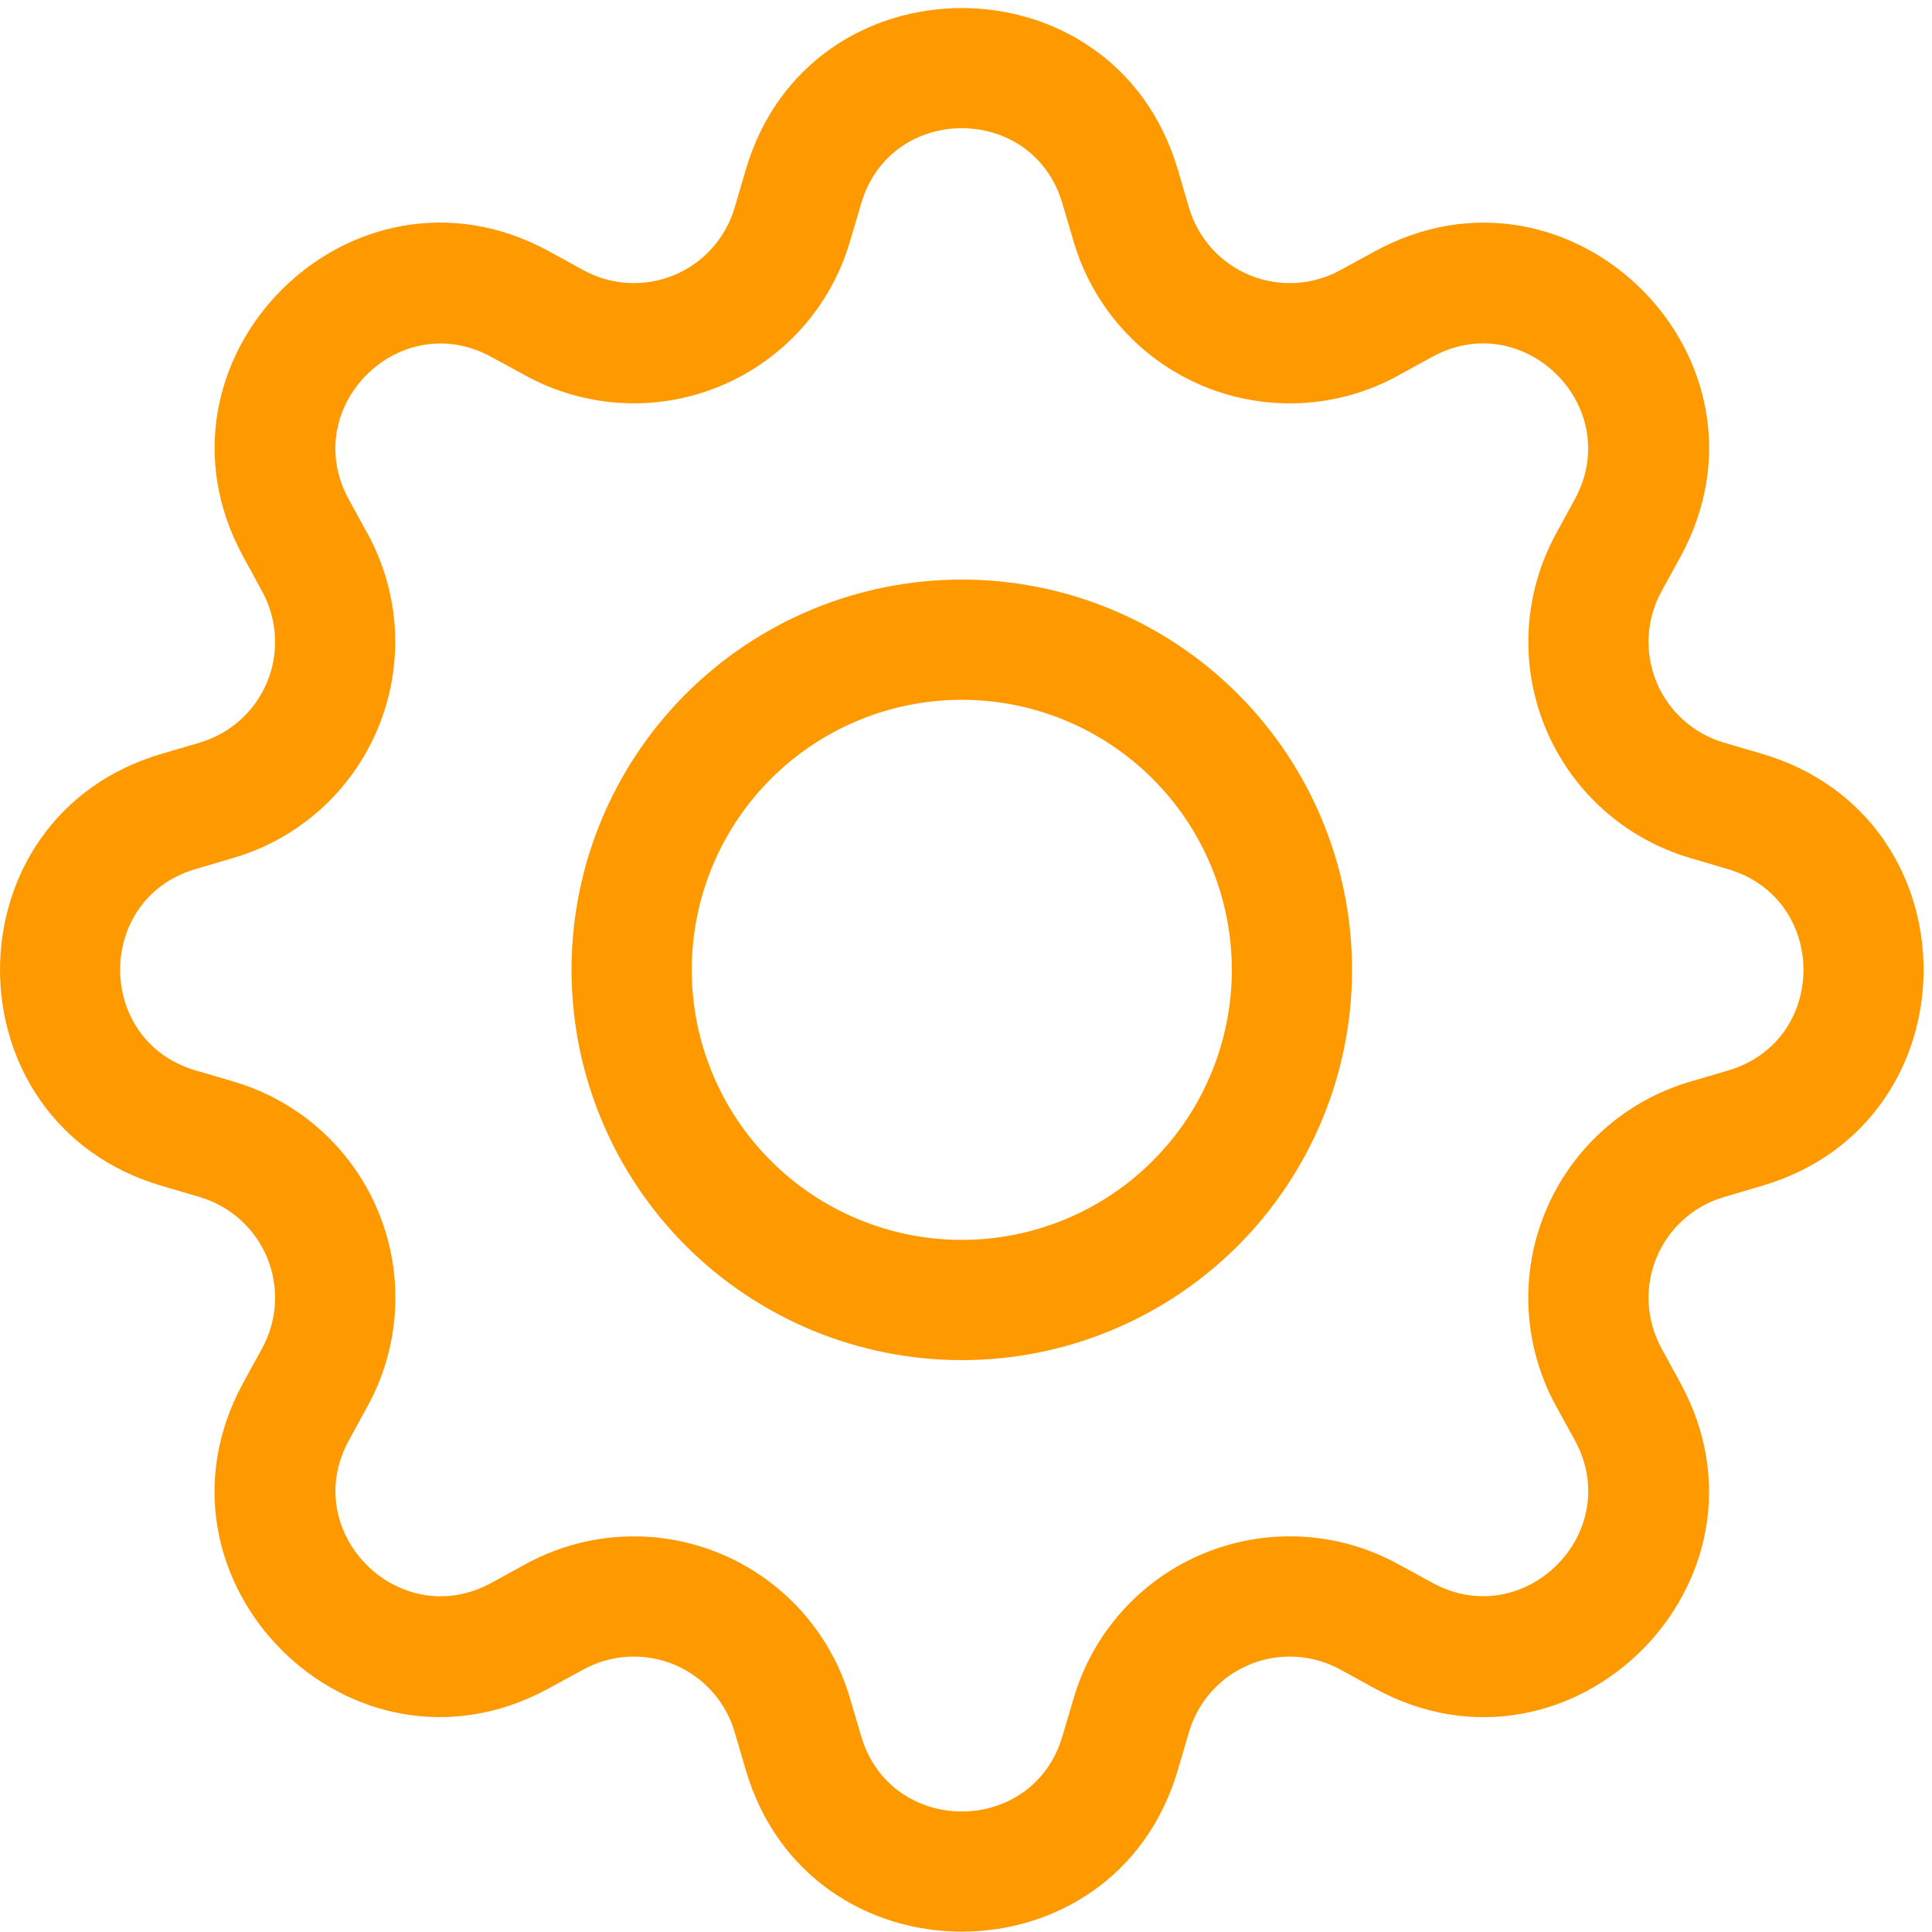
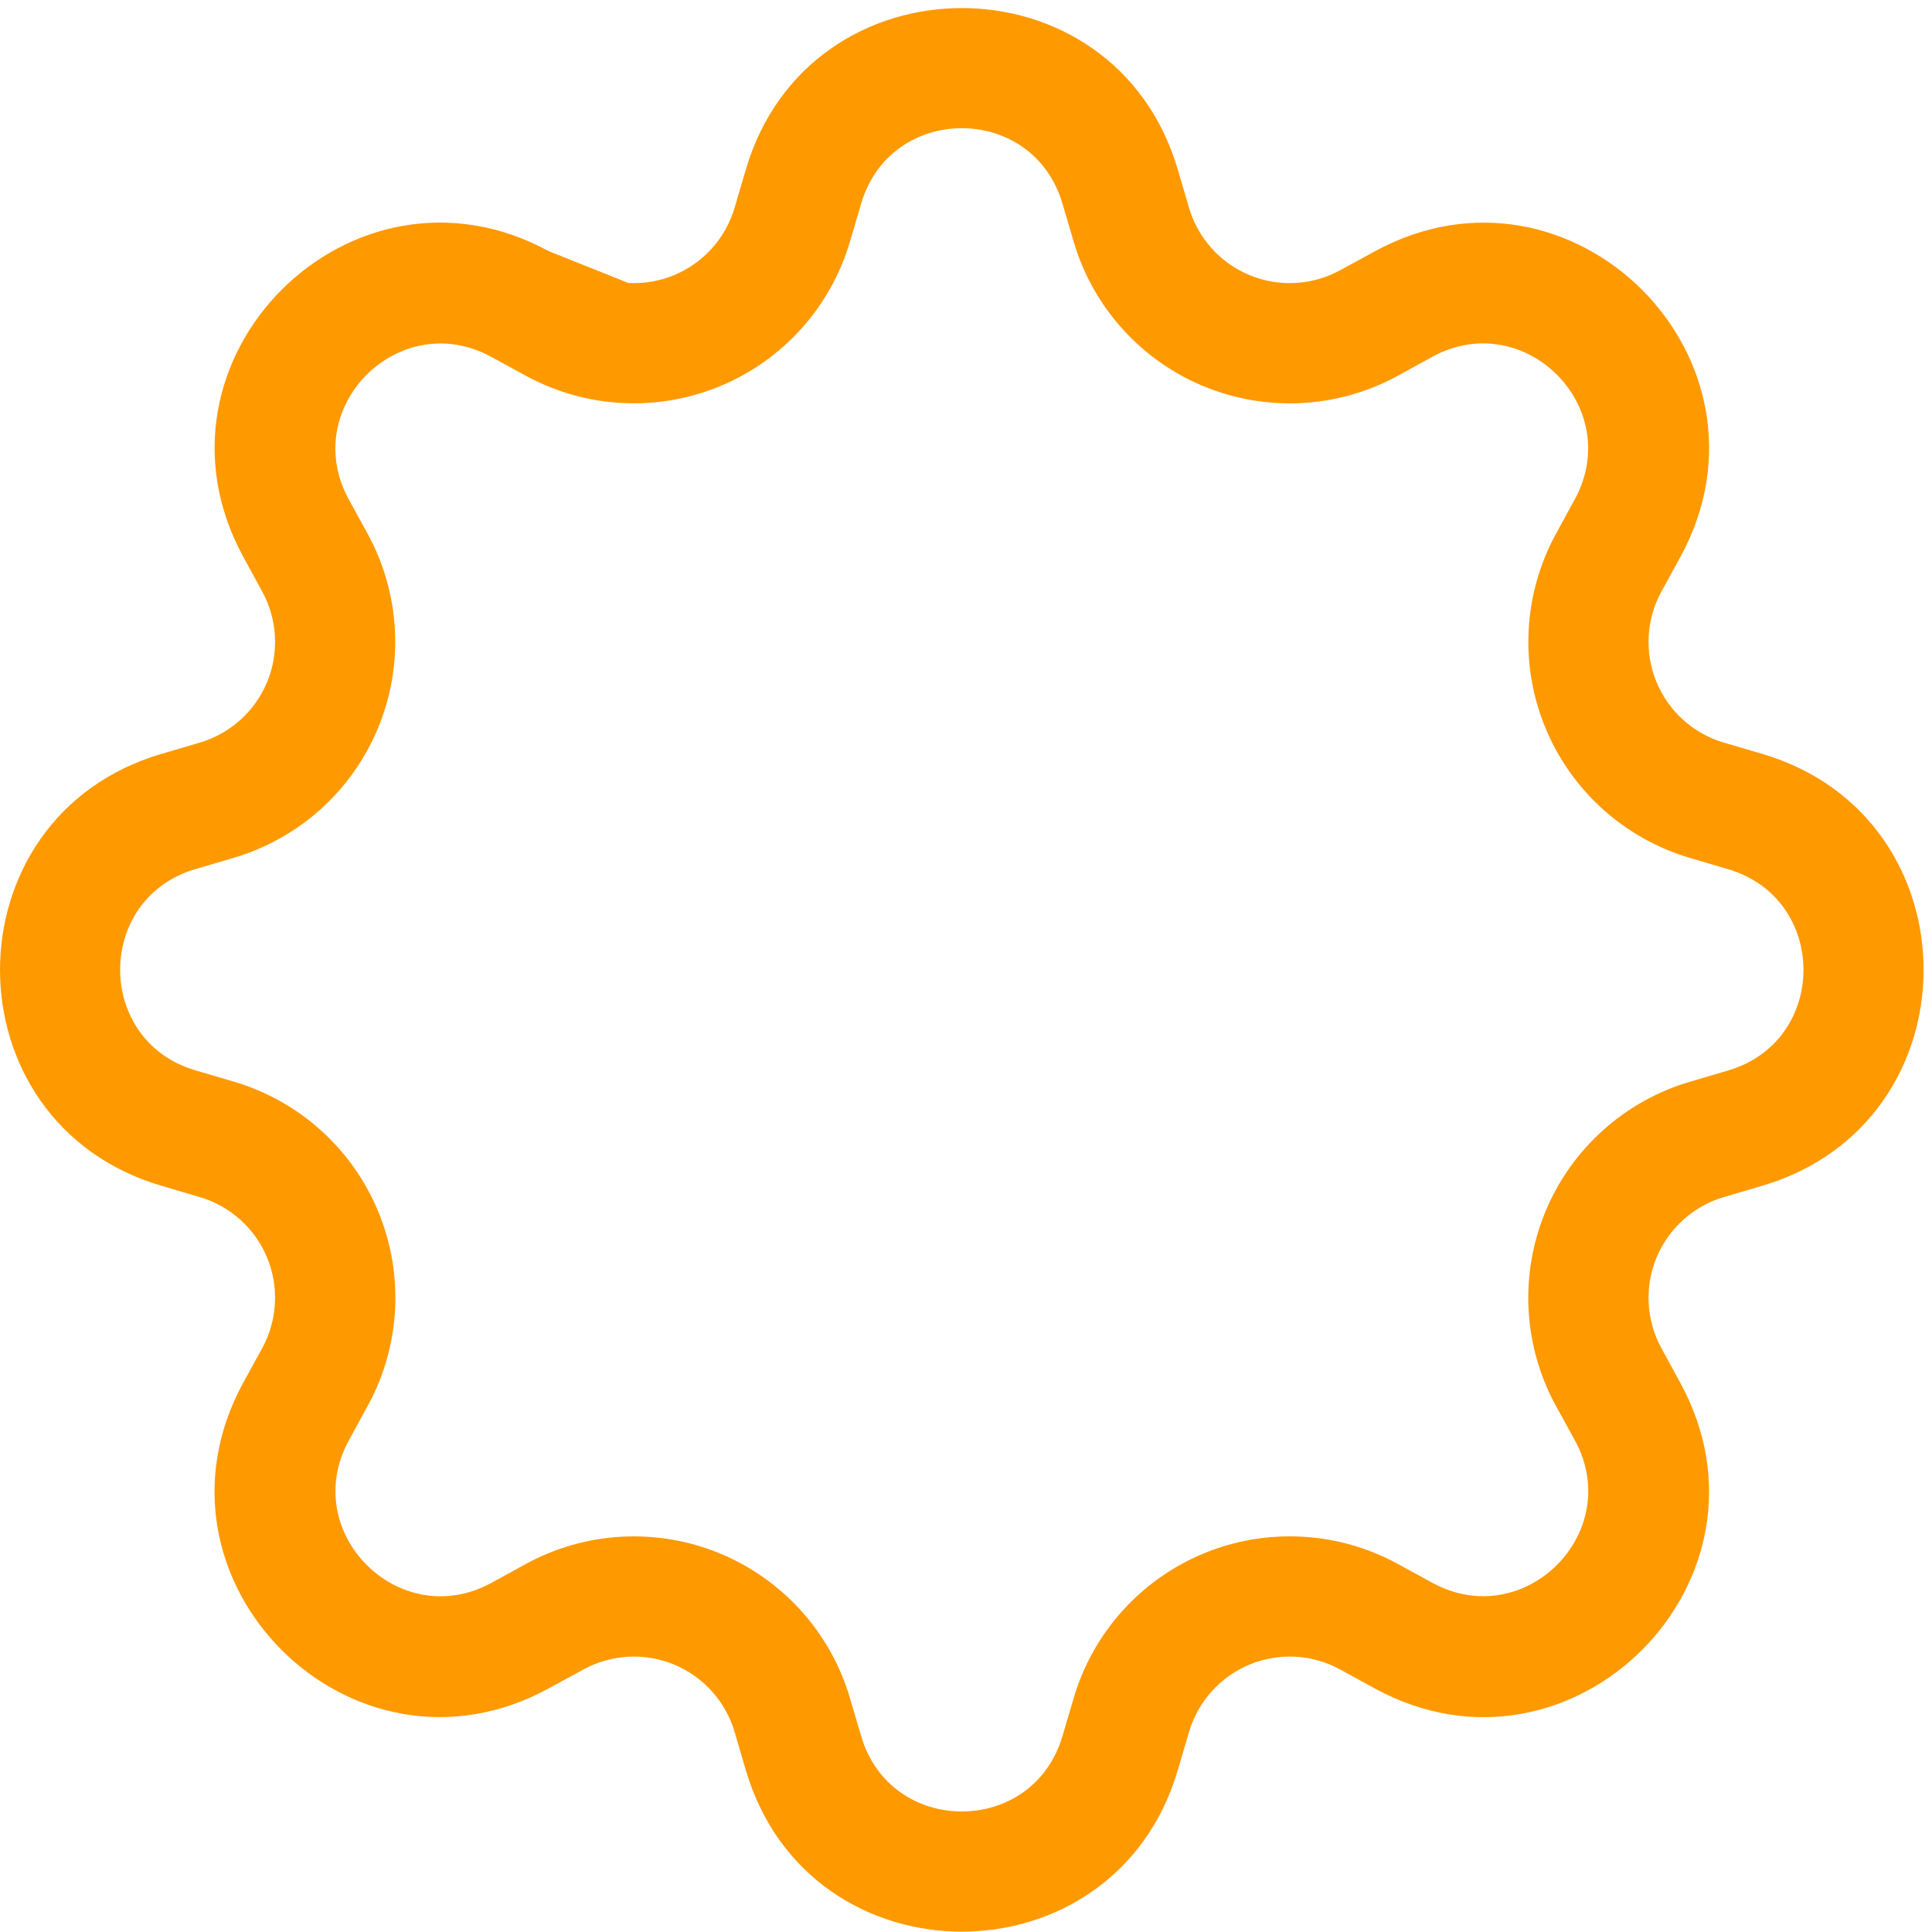
<svg xmlns="http://www.w3.org/2000/svg" width="56" height="56" viewBox="0 0 56 56" fill="none">
-   <path d="M27.878 16.799C26.393 16.799 24.922 17.092 23.549 17.66C22.177 18.229 20.93 19.062 19.879 20.113C18.829 21.163 17.995 22.41 17.427 23.783C16.858 25.155 16.566 26.626 16.566 28.112C16.566 29.597 16.858 31.068 17.427 32.441C17.995 33.813 18.829 35.06 19.879 36.111C20.93 37.161 22.177 37.994 23.549 38.563C24.922 39.131 26.393 39.424 27.878 39.424C30.878 39.424 33.756 38.232 35.877 36.111C37.998 33.989 39.19 31.112 39.19 28.112C39.19 25.111 37.998 22.234 35.877 20.113C33.756 17.991 30.878 16.799 27.878 16.799V16.799ZM20.051 28.112C20.051 26.036 20.875 24.045 22.343 22.577C23.811 21.109 25.802 20.284 27.878 20.284C29.954 20.284 31.945 21.109 33.413 22.577C34.881 24.045 35.705 26.036 35.705 28.112C35.705 30.188 34.881 32.178 33.413 33.646C31.945 35.114 29.954 35.939 27.878 35.939C25.802 35.939 23.811 35.114 22.343 33.646C20.875 32.178 20.051 30.188 20.051 28.112Z" fill="#FF9900" />
-   <path d="M34.138 4.912C32.301 -1.326 23.456 -1.326 21.619 4.912L21.292 6.024C21.164 6.459 20.939 6.86 20.636 7.198C20.333 7.536 19.957 7.801 19.538 7.975C19.119 8.149 18.666 8.226 18.212 8.202C17.759 8.178 17.317 8.053 16.918 7.836L15.901 7.278C10.185 4.17 3.937 10.422 7.049 16.134L7.603 17.151C7.82 17.55 7.945 17.992 7.969 18.445C7.993 18.899 7.916 19.352 7.742 19.771C7.568 20.19 7.303 20.566 6.965 20.869C6.627 21.172 6.226 21.397 5.791 21.525L4.679 21.852C-1.559 23.689 -1.559 32.534 4.679 34.37L5.791 34.698C6.226 34.826 6.627 35.05 6.965 35.354C7.303 35.657 7.568 36.032 7.742 36.452C7.916 36.871 7.993 37.324 7.969 37.778C7.945 38.231 7.82 38.673 7.603 39.072L7.045 40.089C3.937 45.805 10.185 52.057 15.901 48.941L16.918 48.387C17.317 48.17 17.759 48.045 18.212 48.021C18.666 47.997 19.119 48.074 19.538 48.248C19.957 48.422 20.333 48.687 20.636 49.025C20.939 49.362 21.164 49.764 21.292 50.199L21.619 51.311C23.456 57.549 32.301 57.549 34.138 51.311L34.465 50.199C34.593 49.764 34.817 49.362 35.121 49.025C35.424 48.687 35.8 48.422 36.219 48.248C36.638 48.074 37.091 47.997 37.544 48.021C37.998 48.045 38.44 48.17 38.839 48.387L39.856 48.945C45.572 52.057 51.824 45.801 48.708 40.089L48.154 39.072C47.937 38.673 47.812 38.231 47.788 37.778C47.764 37.324 47.841 36.871 48.015 36.452C48.189 36.032 48.454 35.657 48.792 35.354C49.13 35.05 49.531 34.826 49.966 34.698L51.078 34.37C57.316 32.534 57.316 23.689 51.078 21.852L49.966 21.525C49.531 21.397 49.13 21.172 48.792 20.869C48.454 20.566 48.189 20.19 48.015 19.771C47.841 19.352 47.764 18.899 47.788 18.445C47.812 17.992 47.937 17.55 48.154 17.151L48.712 16.134C51.824 10.418 45.568 4.17 39.856 7.282L38.839 7.836C38.44 8.053 37.998 8.178 37.544 8.202C37.091 8.226 36.638 8.149 36.219 7.975C35.8 7.801 35.424 7.536 35.121 7.198C34.817 6.86 34.593 6.459 34.465 6.024L34.138 4.912V4.912ZM24.962 5.898C25.819 2.988 29.938 2.988 30.795 5.898L31.123 7.01C31.398 7.944 31.879 8.805 32.531 9.529C33.182 10.254 33.987 10.823 34.887 11.195C35.787 11.568 36.759 11.734 37.731 11.683C38.704 11.631 39.653 11.362 40.508 10.896L41.522 10.338C44.185 8.892 47.098 11.802 45.648 14.468L45.094 15.485C44.629 16.341 44.361 17.289 44.309 18.262C44.258 19.234 44.425 20.206 44.798 21.105C45.171 22.005 45.74 22.809 46.464 23.46C47.189 24.111 48.049 24.592 48.983 24.867L50.092 25.195C53.002 26.052 53.002 30.171 50.092 31.028L48.98 31.356C48.046 31.631 47.185 32.112 46.461 32.764C45.736 33.415 45.167 34.22 44.795 35.12C44.422 36.02 44.255 36.992 44.307 37.964C44.359 38.937 44.628 39.886 45.094 40.741L45.652 41.755C47.098 44.418 44.188 47.331 41.522 45.881L40.508 45.327C39.653 44.861 38.704 44.592 37.731 44.541C36.758 44.489 35.786 44.656 34.886 45.029C33.986 45.402 33.181 45.971 32.53 46.696C31.879 47.421 31.398 48.282 31.123 49.216L30.795 50.325C29.938 53.234 25.819 53.234 24.962 50.325L24.634 49.213C24.358 48.279 23.878 47.419 23.227 46.695C22.575 45.971 21.771 45.402 20.871 45.029C19.972 44.657 19 44.49 18.028 44.542C17.056 44.593 16.108 44.862 15.252 45.327L14.235 45.885C11.572 47.331 8.659 44.421 10.109 41.755L10.663 40.741C11.13 39.886 11.399 38.937 11.451 37.964C11.503 36.99 11.337 36.018 10.964 35.118C10.592 34.217 10.022 33.412 9.298 32.76C8.573 32.109 7.712 31.628 6.777 31.352L5.665 31.025C2.755 30.168 2.755 26.048 5.665 25.191L6.777 24.863C7.71 24.588 8.57 24.107 9.294 23.456C10.017 22.805 10.586 22.001 10.958 21.102C11.331 20.203 11.498 19.232 11.447 18.26C11.395 17.288 11.128 16.34 10.663 15.485L10.105 14.468C8.659 11.805 11.569 8.892 14.235 10.342L15.252 10.896C16.108 11.361 17.056 11.63 18.028 11.681C19 11.733 19.972 11.566 20.871 11.193C21.771 10.821 22.575 10.252 23.227 9.528C23.878 8.804 24.358 7.944 24.634 7.01L24.962 5.898V5.898Z" fill="#FF9900" />
+   <path d="M34.138 4.912C32.301 -1.326 23.456 -1.326 21.619 4.912L21.292 6.024C21.164 6.459 20.939 6.86 20.636 7.198C20.333 7.536 19.957 7.801 19.538 7.975C19.119 8.149 18.666 8.226 18.212 8.202L15.901 7.278C10.185 4.17 3.937 10.422 7.049 16.134L7.603 17.151C7.82 17.55 7.945 17.992 7.969 18.445C7.993 18.899 7.916 19.352 7.742 19.771C7.568 20.19 7.303 20.566 6.965 20.869C6.627 21.172 6.226 21.397 5.791 21.525L4.679 21.852C-1.559 23.689 -1.559 32.534 4.679 34.37L5.791 34.698C6.226 34.826 6.627 35.05 6.965 35.354C7.303 35.657 7.568 36.032 7.742 36.452C7.916 36.871 7.993 37.324 7.969 37.778C7.945 38.231 7.82 38.673 7.603 39.072L7.045 40.089C3.937 45.805 10.185 52.057 15.901 48.941L16.918 48.387C17.317 48.17 17.759 48.045 18.212 48.021C18.666 47.997 19.119 48.074 19.538 48.248C19.957 48.422 20.333 48.687 20.636 49.025C20.939 49.362 21.164 49.764 21.292 50.199L21.619 51.311C23.456 57.549 32.301 57.549 34.138 51.311L34.465 50.199C34.593 49.764 34.817 49.362 35.121 49.025C35.424 48.687 35.8 48.422 36.219 48.248C36.638 48.074 37.091 47.997 37.544 48.021C37.998 48.045 38.44 48.17 38.839 48.387L39.856 48.945C45.572 52.057 51.824 45.801 48.708 40.089L48.154 39.072C47.937 38.673 47.812 38.231 47.788 37.778C47.764 37.324 47.841 36.871 48.015 36.452C48.189 36.032 48.454 35.657 48.792 35.354C49.13 35.05 49.531 34.826 49.966 34.698L51.078 34.37C57.316 32.534 57.316 23.689 51.078 21.852L49.966 21.525C49.531 21.397 49.13 21.172 48.792 20.869C48.454 20.566 48.189 20.19 48.015 19.771C47.841 19.352 47.764 18.899 47.788 18.445C47.812 17.992 47.937 17.55 48.154 17.151L48.712 16.134C51.824 10.418 45.568 4.17 39.856 7.282L38.839 7.836C38.44 8.053 37.998 8.178 37.544 8.202C37.091 8.226 36.638 8.149 36.219 7.975C35.8 7.801 35.424 7.536 35.121 7.198C34.817 6.86 34.593 6.459 34.465 6.024L34.138 4.912V4.912ZM24.962 5.898C25.819 2.988 29.938 2.988 30.795 5.898L31.123 7.01C31.398 7.944 31.879 8.805 32.531 9.529C33.182 10.254 33.987 10.823 34.887 11.195C35.787 11.568 36.759 11.734 37.731 11.683C38.704 11.631 39.653 11.362 40.508 10.896L41.522 10.338C44.185 8.892 47.098 11.802 45.648 14.468L45.094 15.485C44.629 16.341 44.361 17.289 44.309 18.262C44.258 19.234 44.425 20.206 44.798 21.105C45.171 22.005 45.74 22.809 46.464 23.46C47.189 24.111 48.049 24.592 48.983 24.867L50.092 25.195C53.002 26.052 53.002 30.171 50.092 31.028L48.98 31.356C48.046 31.631 47.185 32.112 46.461 32.764C45.736 33.415 45.167 34.22 44.795 35.12C44.422 36.02 44.255 36.992 44.307 37.964C44.359 38.937 44.628 39.886 45.094 40.741L45.652 41.755C47.098 44.418 44.188 47.331 41.522 45.881L40.508 45.327C39.653 44.861 38.704 44.592 37.731 44.541C36.758 44.489 35.786 44.656 34.886 45.029C33.986 45.402 33.181 45.971 32.53 46.696C31.879 47.421 31.398 48.282 31.123 49.216L30.795 50.325C29.938 53.234 25.819 53.234 24.962 50.325L24.634 49.213C24.358 48.279 23.878 47.419 23.227 46.695C22.575 45.971 21.771 45.402 20.871 45.029C19.972 44.657 19 44.49 18.028 44.542C17.056 44.593 16.108 44.862 15.252 45.327L14.235 45.885C11.572 47.331 8.659 44.421 10.109 41.755L10.663 40.741C11.13 39.886 11.399 38.937 11.451 37.964C11.503 36.99 11.337 36.018 10.964 35.118C10.592 34.217 10.022 33.412 9.298 32.76C8.573 32.109 7.712 31.628 6.777 31.352L5.665 31.025C2.755 30.168 2.755 26.048 5.665 25.191L6.777 24.863C7.71 24.588 8.57 24.107 9.294 23.456C10.017 22.805 10.586 22.001 10.958 21.102C11.331 20.203 11.498 19.232 11.447 18.26C11.395 17.288 11.128 16.34 10.663 15.485L10.105 14.468C8.659 11.805 11.569 8.892 14.235 10.342L15.252 10.896C16.108 11.361 17.056 11.63 18.028 11.681C19 11.733 19.972 11.566 20.871 11.193C21.771 10.821 22.575 10.252 23.227 9.528C23.878 8.804 24.358 7.944 24.634 7.01L24.962 5.898V5.898Z" fill="#FF9900" />
</svg>